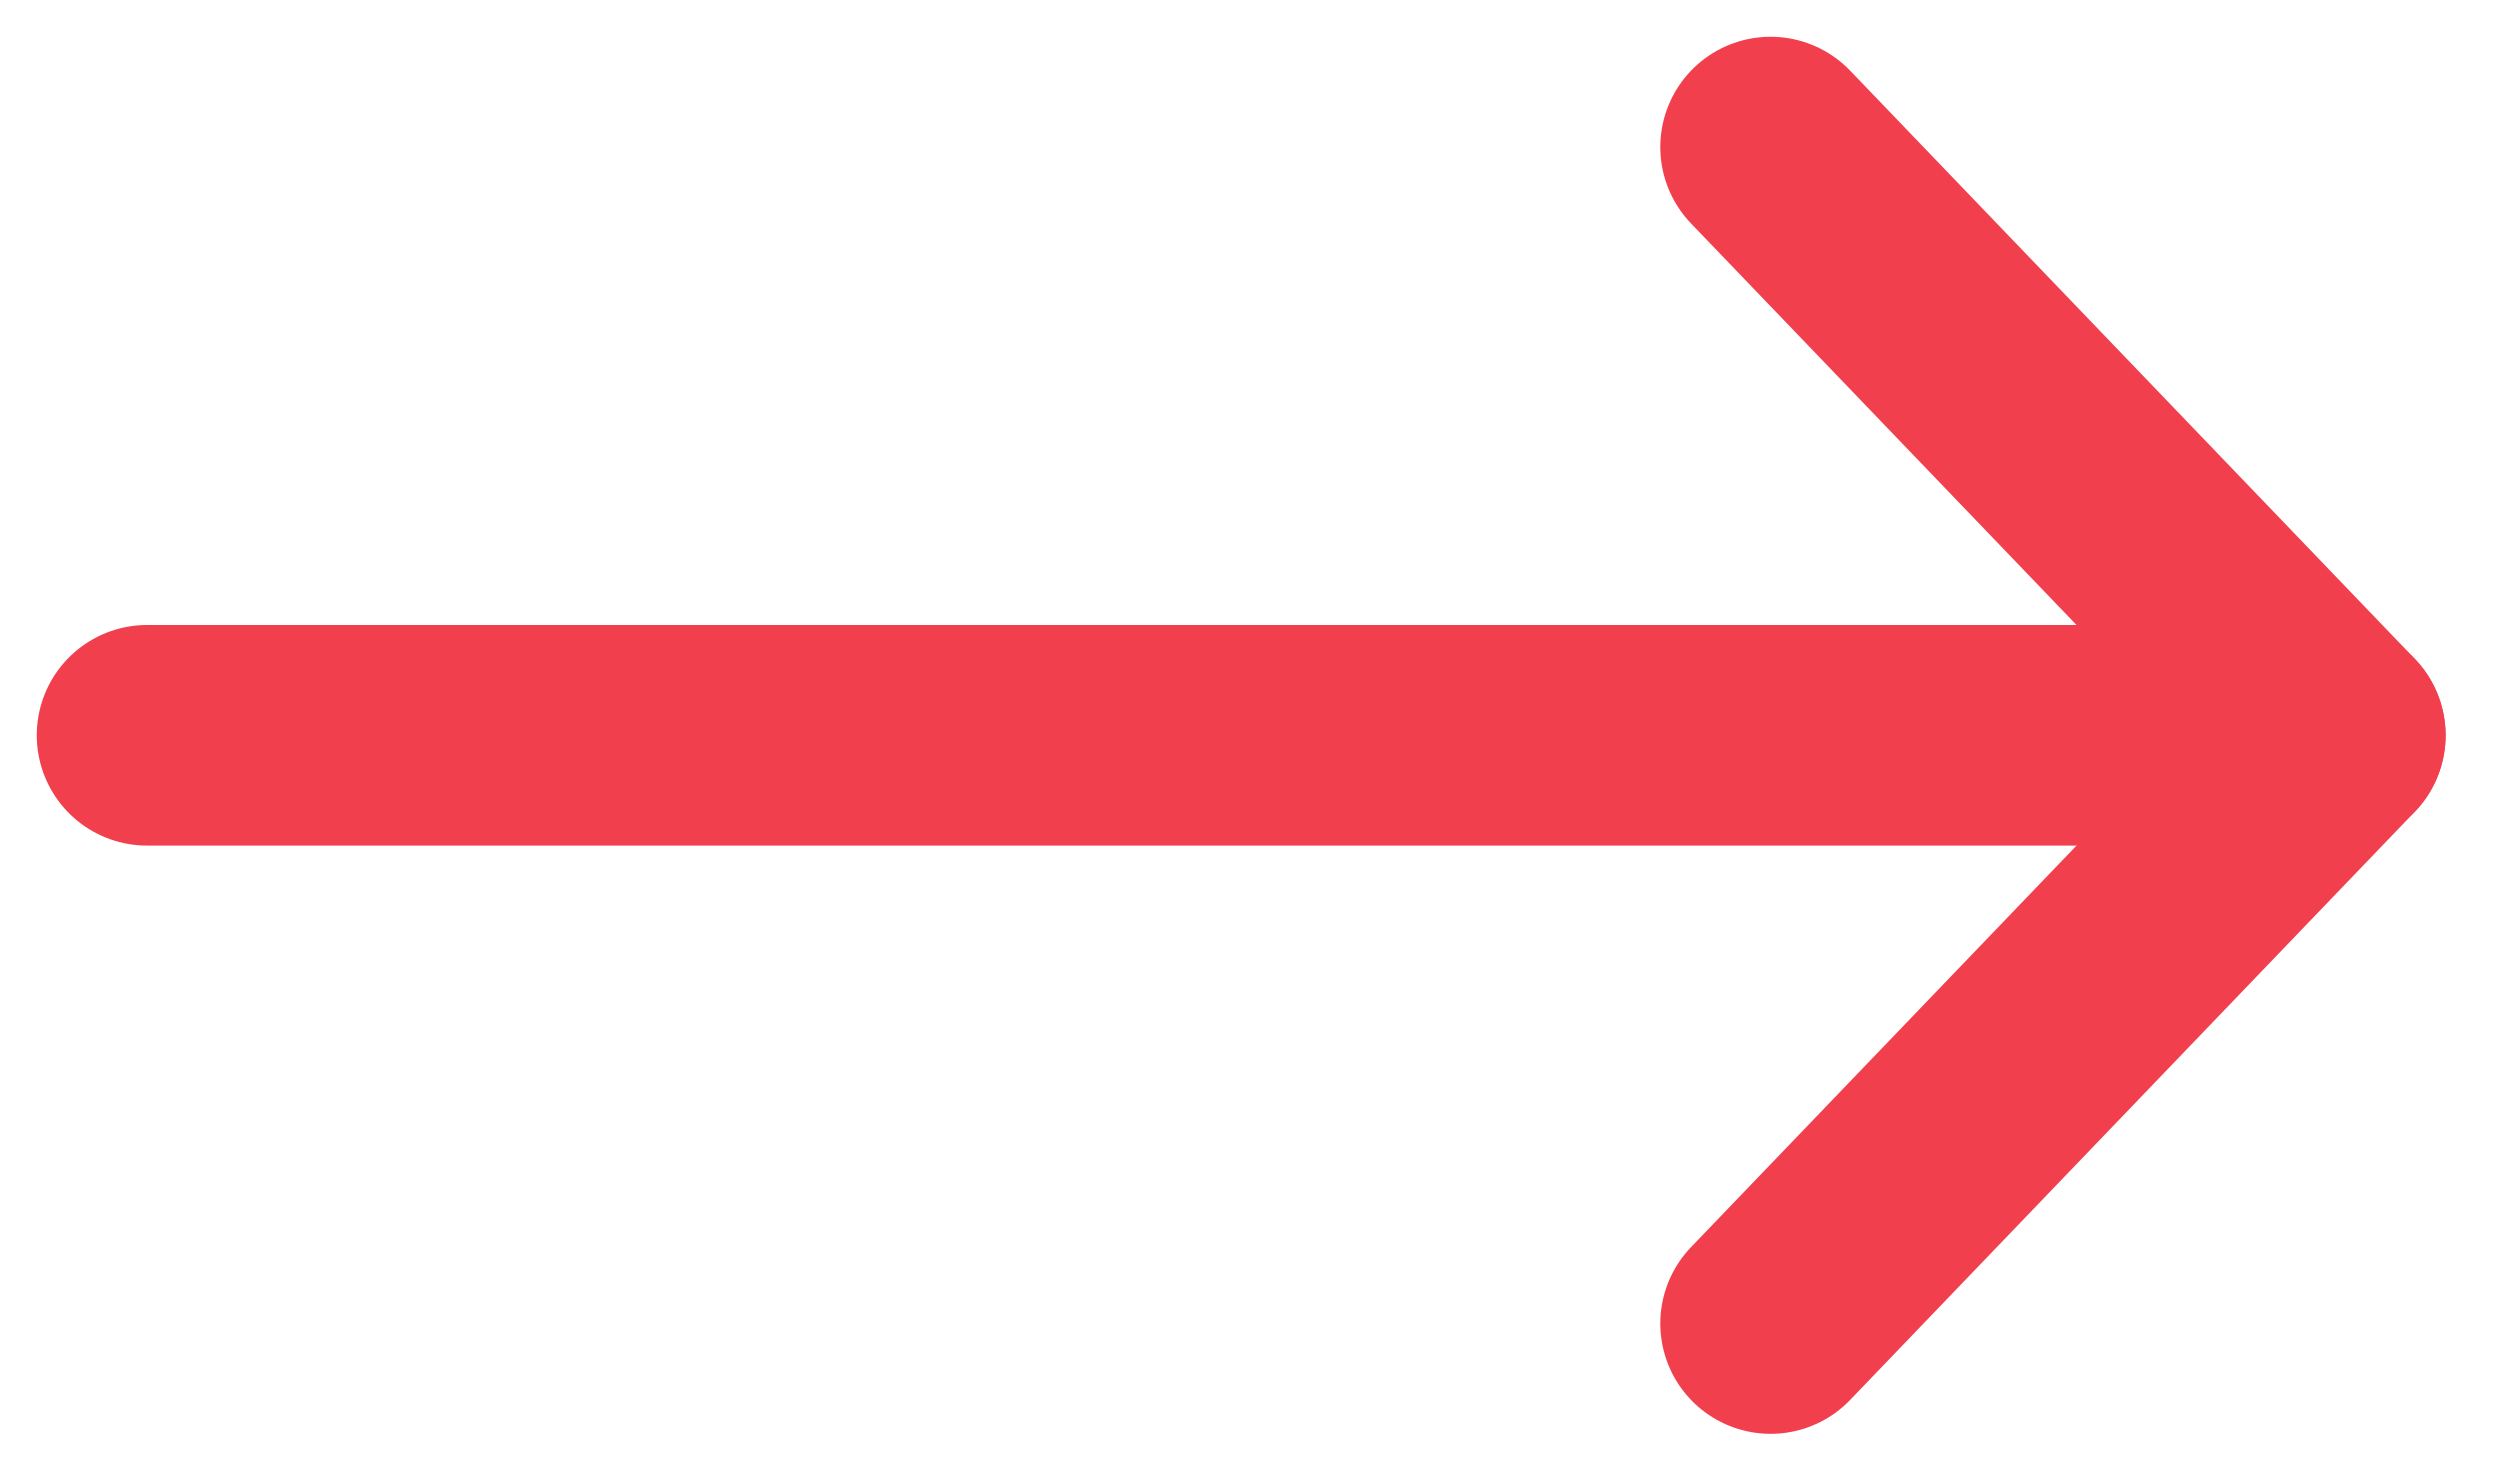
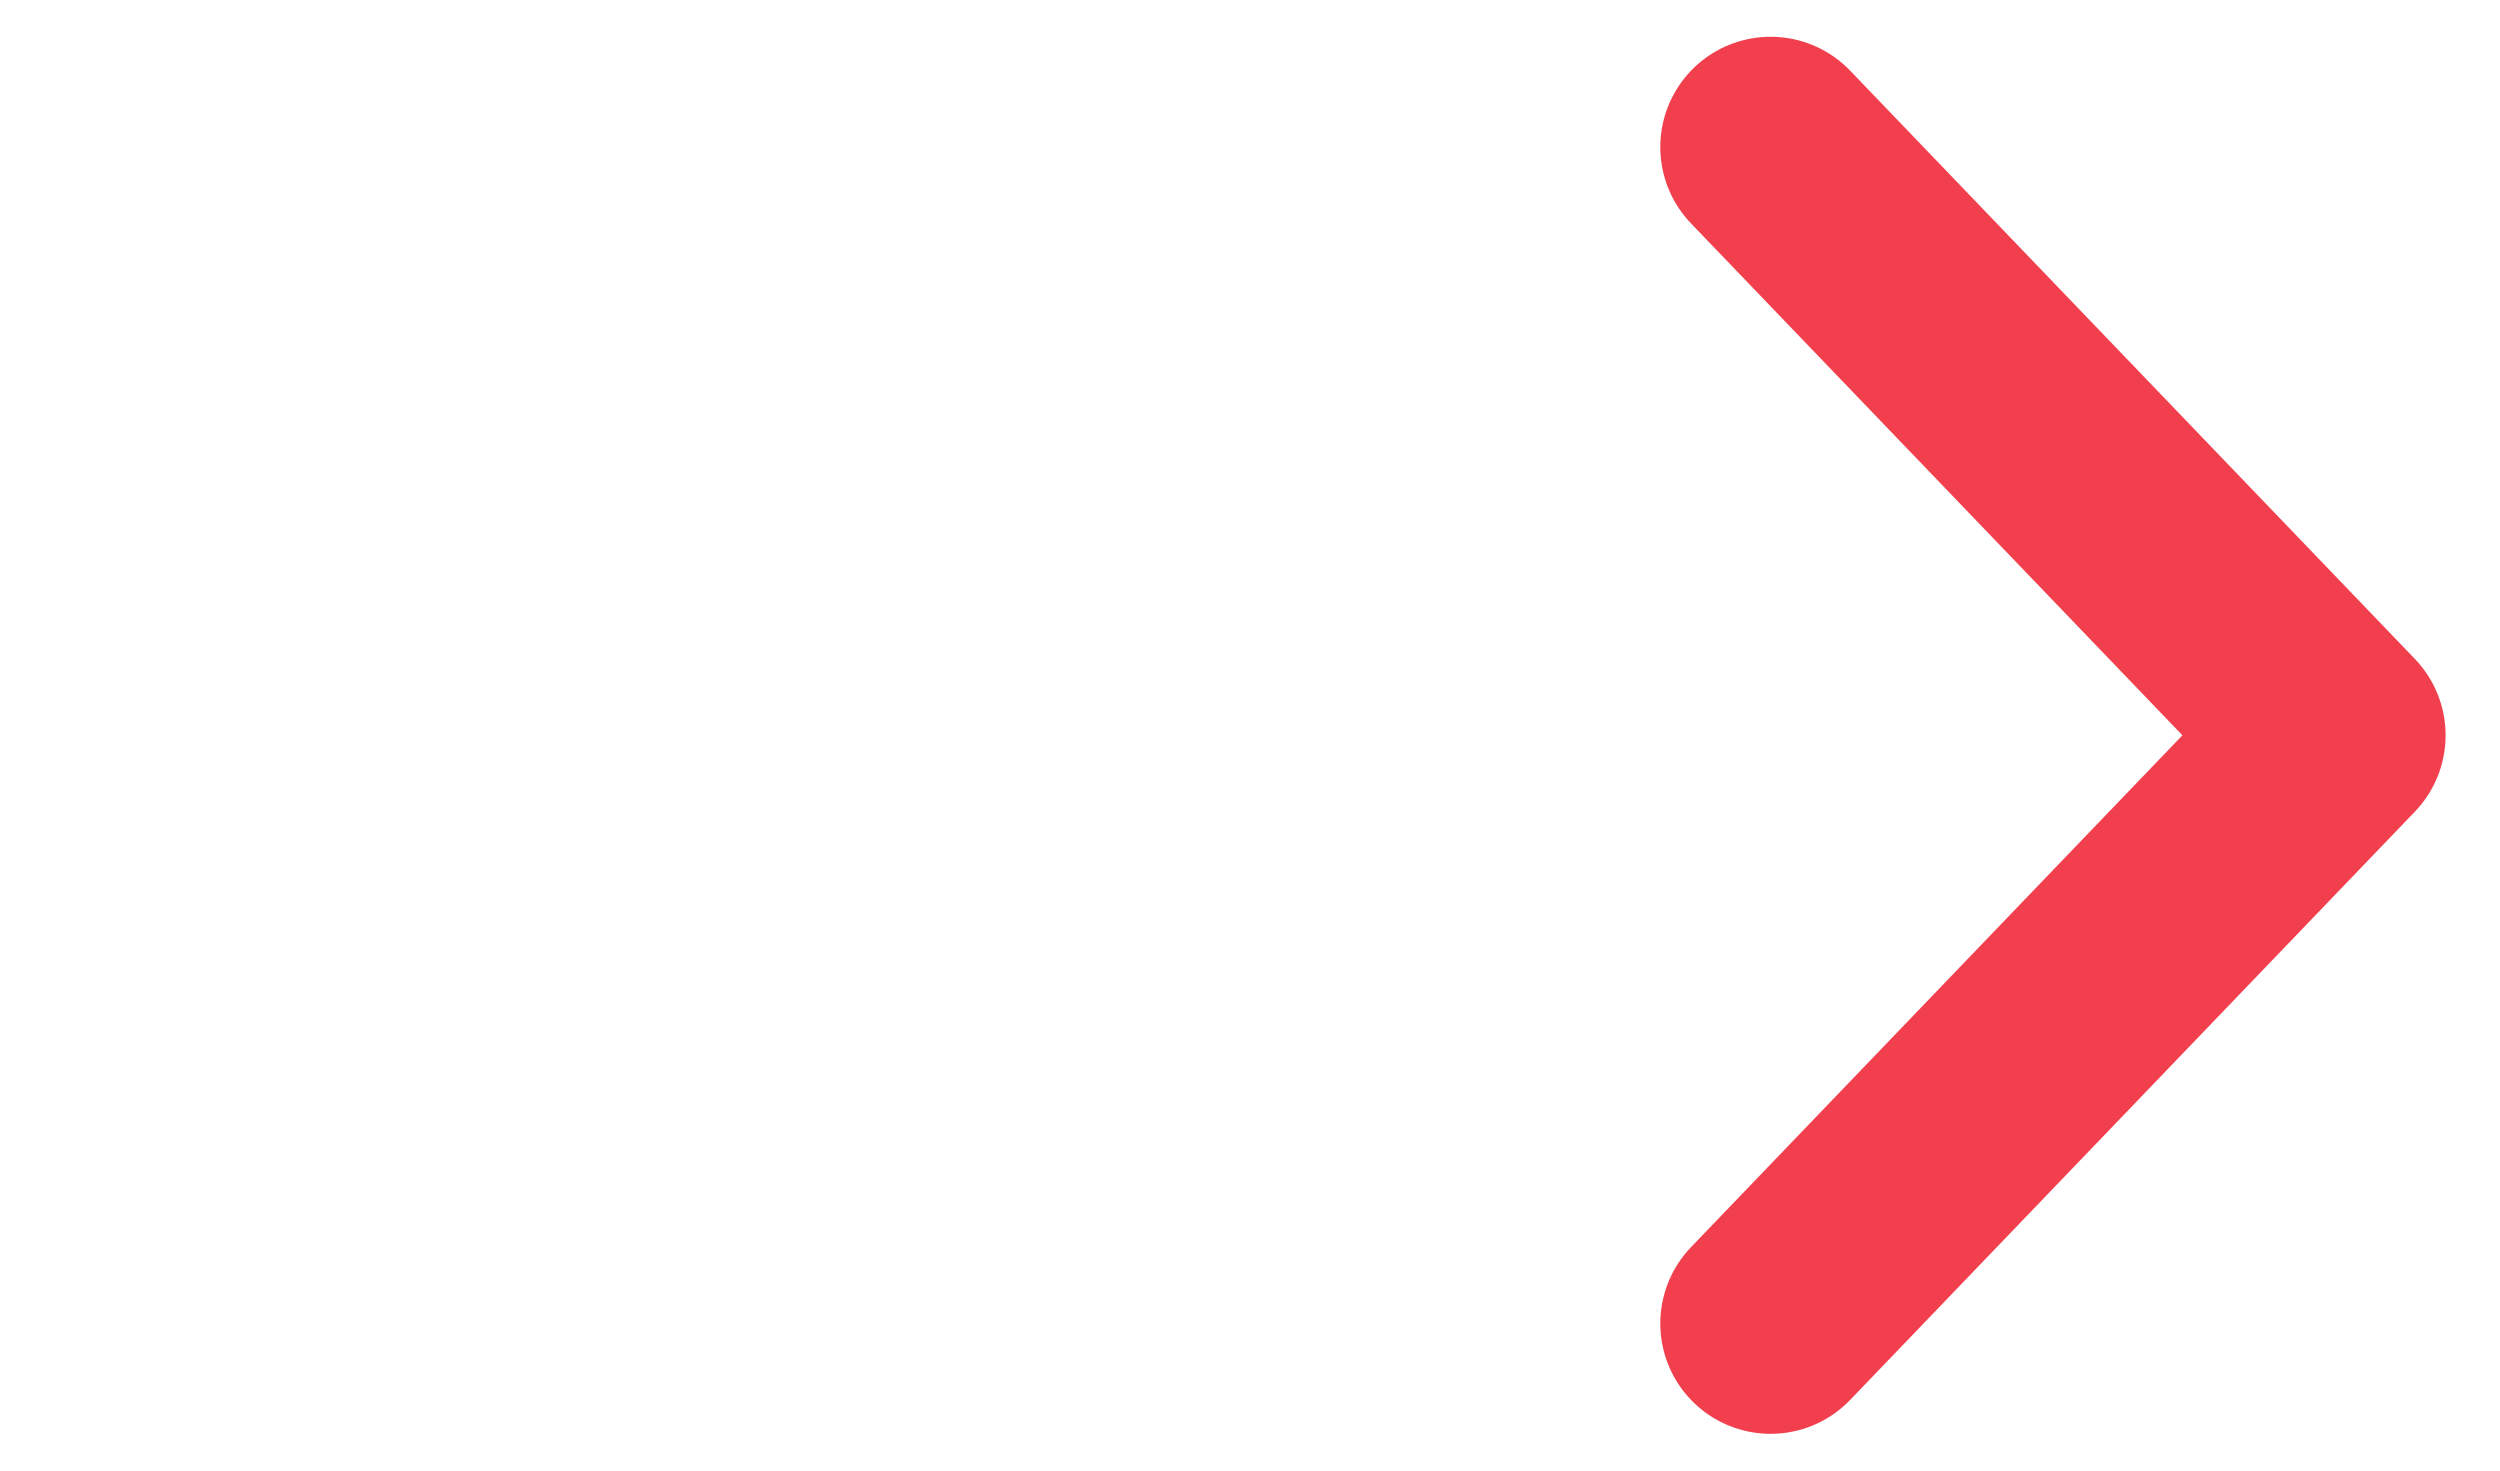
<svg xmlns="http://www.w3.org/2000/svg" width="34" height="20" viewBox="0 0 34 20" fill="none">
  <path d="M24.08 18L31.76 10L24.08 2" stroke="#F23F4E" stroke-width="3" stroke-linecap="round" stroke-linejoin="round" />
-   <path d="M2 10H31.76" stroke="#F23F4E" stroke-width="3" stroke-linecap="round" stroke-linejoin="round" />
</svg>